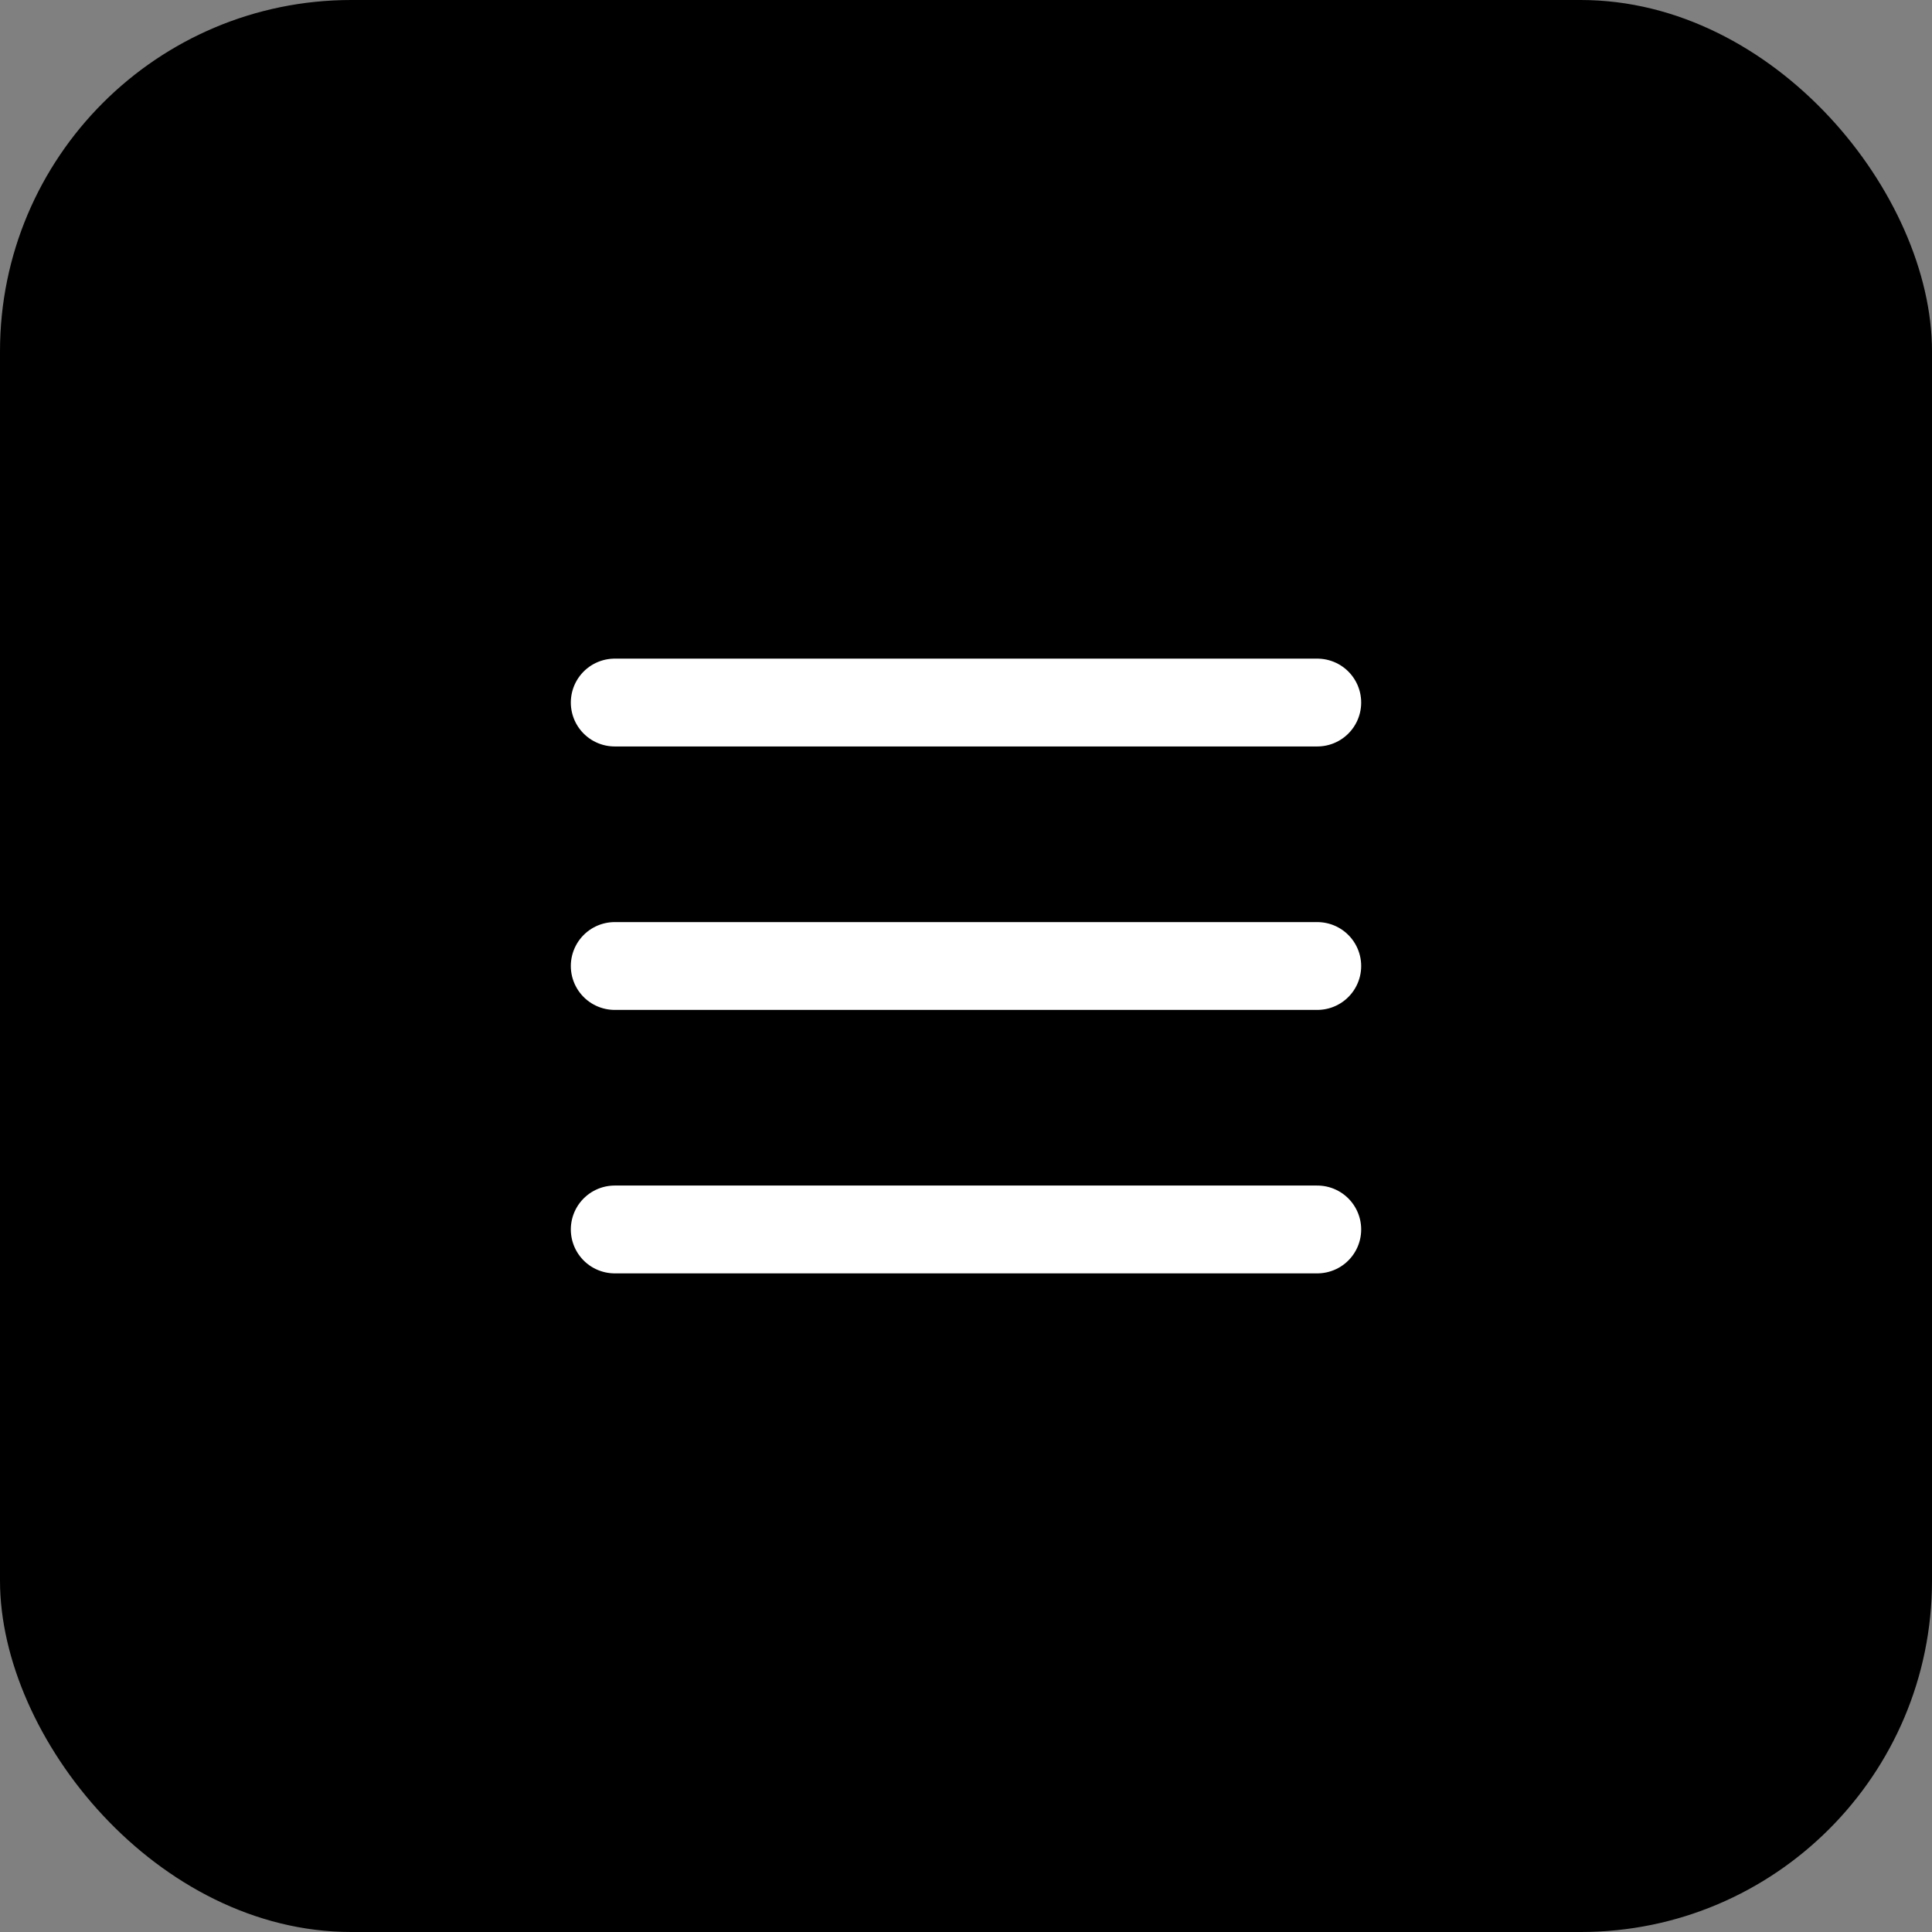
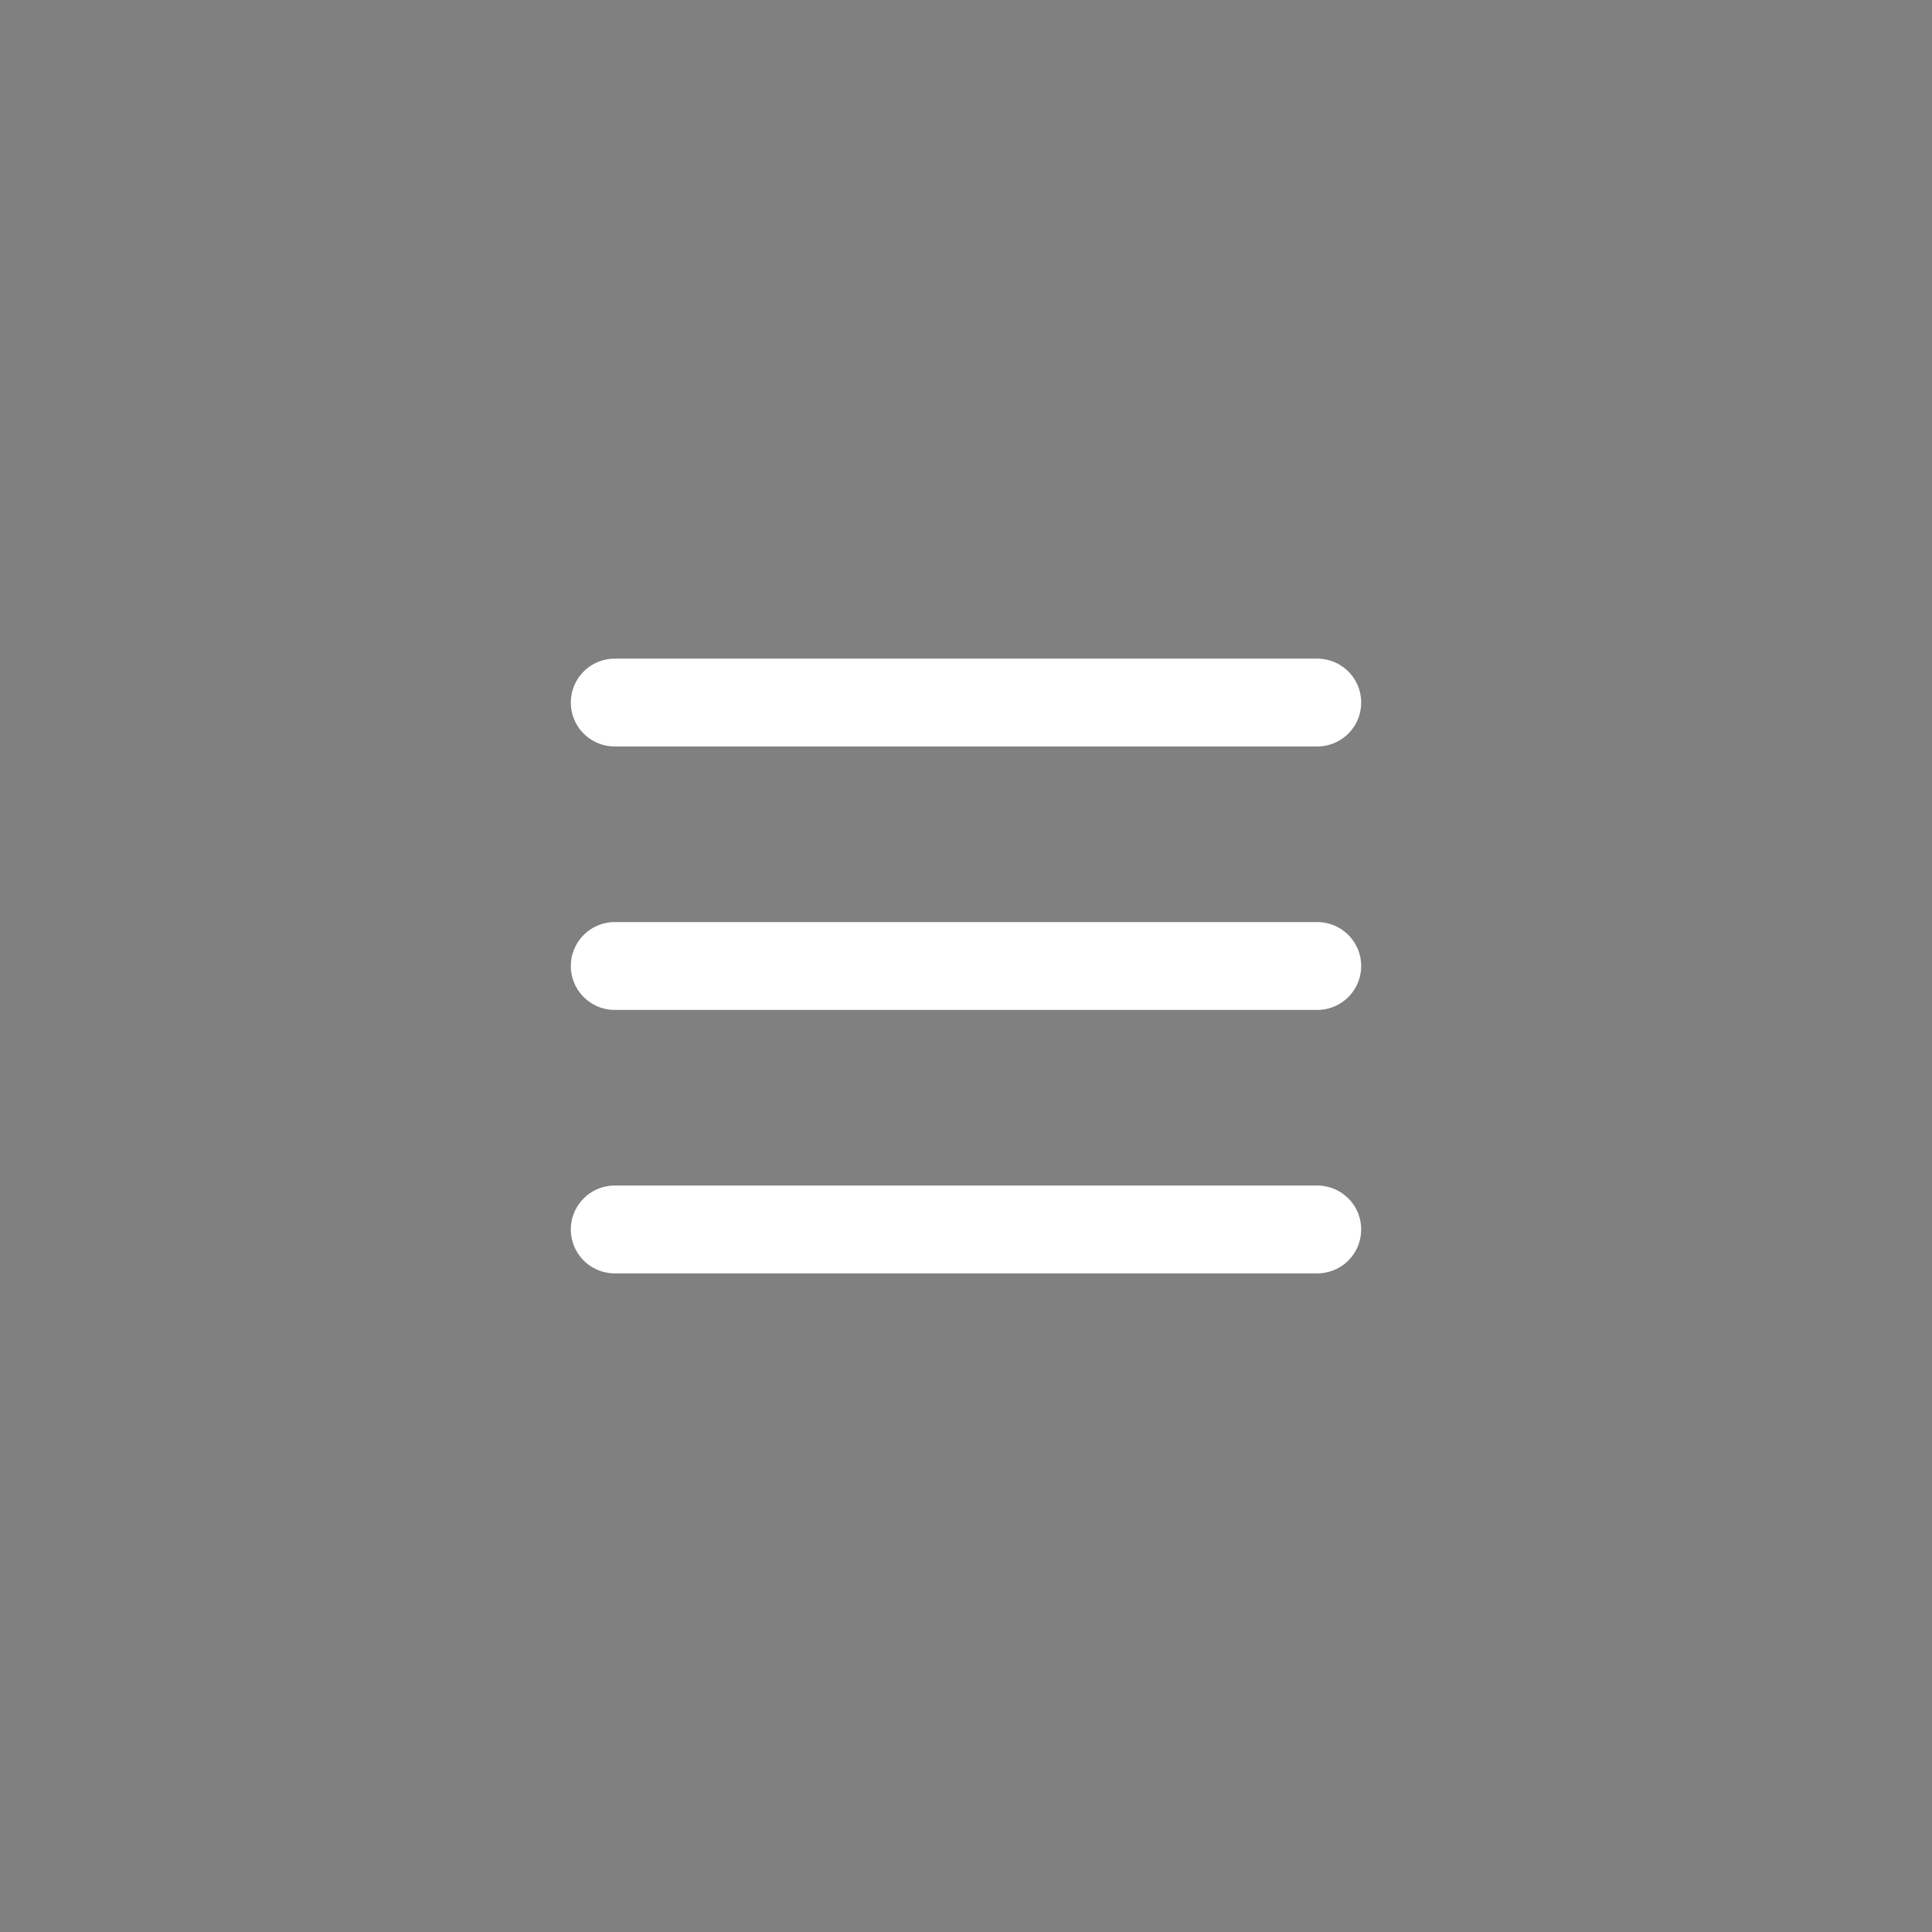
<svg xmlns="http://www.w3.org/2000/svg" width="44" height="44" viewBox="0 0 44 44" fill="none">
  <rect x="0" y="0" width="44" height="44" fill="#808080" stroke="none" />
-   <rect width="44" height="44" rx="8" fill="black" />
  <path d="M14 28H30M14 16H30H14ZM14 22H30H14Z" stroke="white" stroke-width="2" stroke-linecap="round" stroke-linejoin="round" />
</svg>